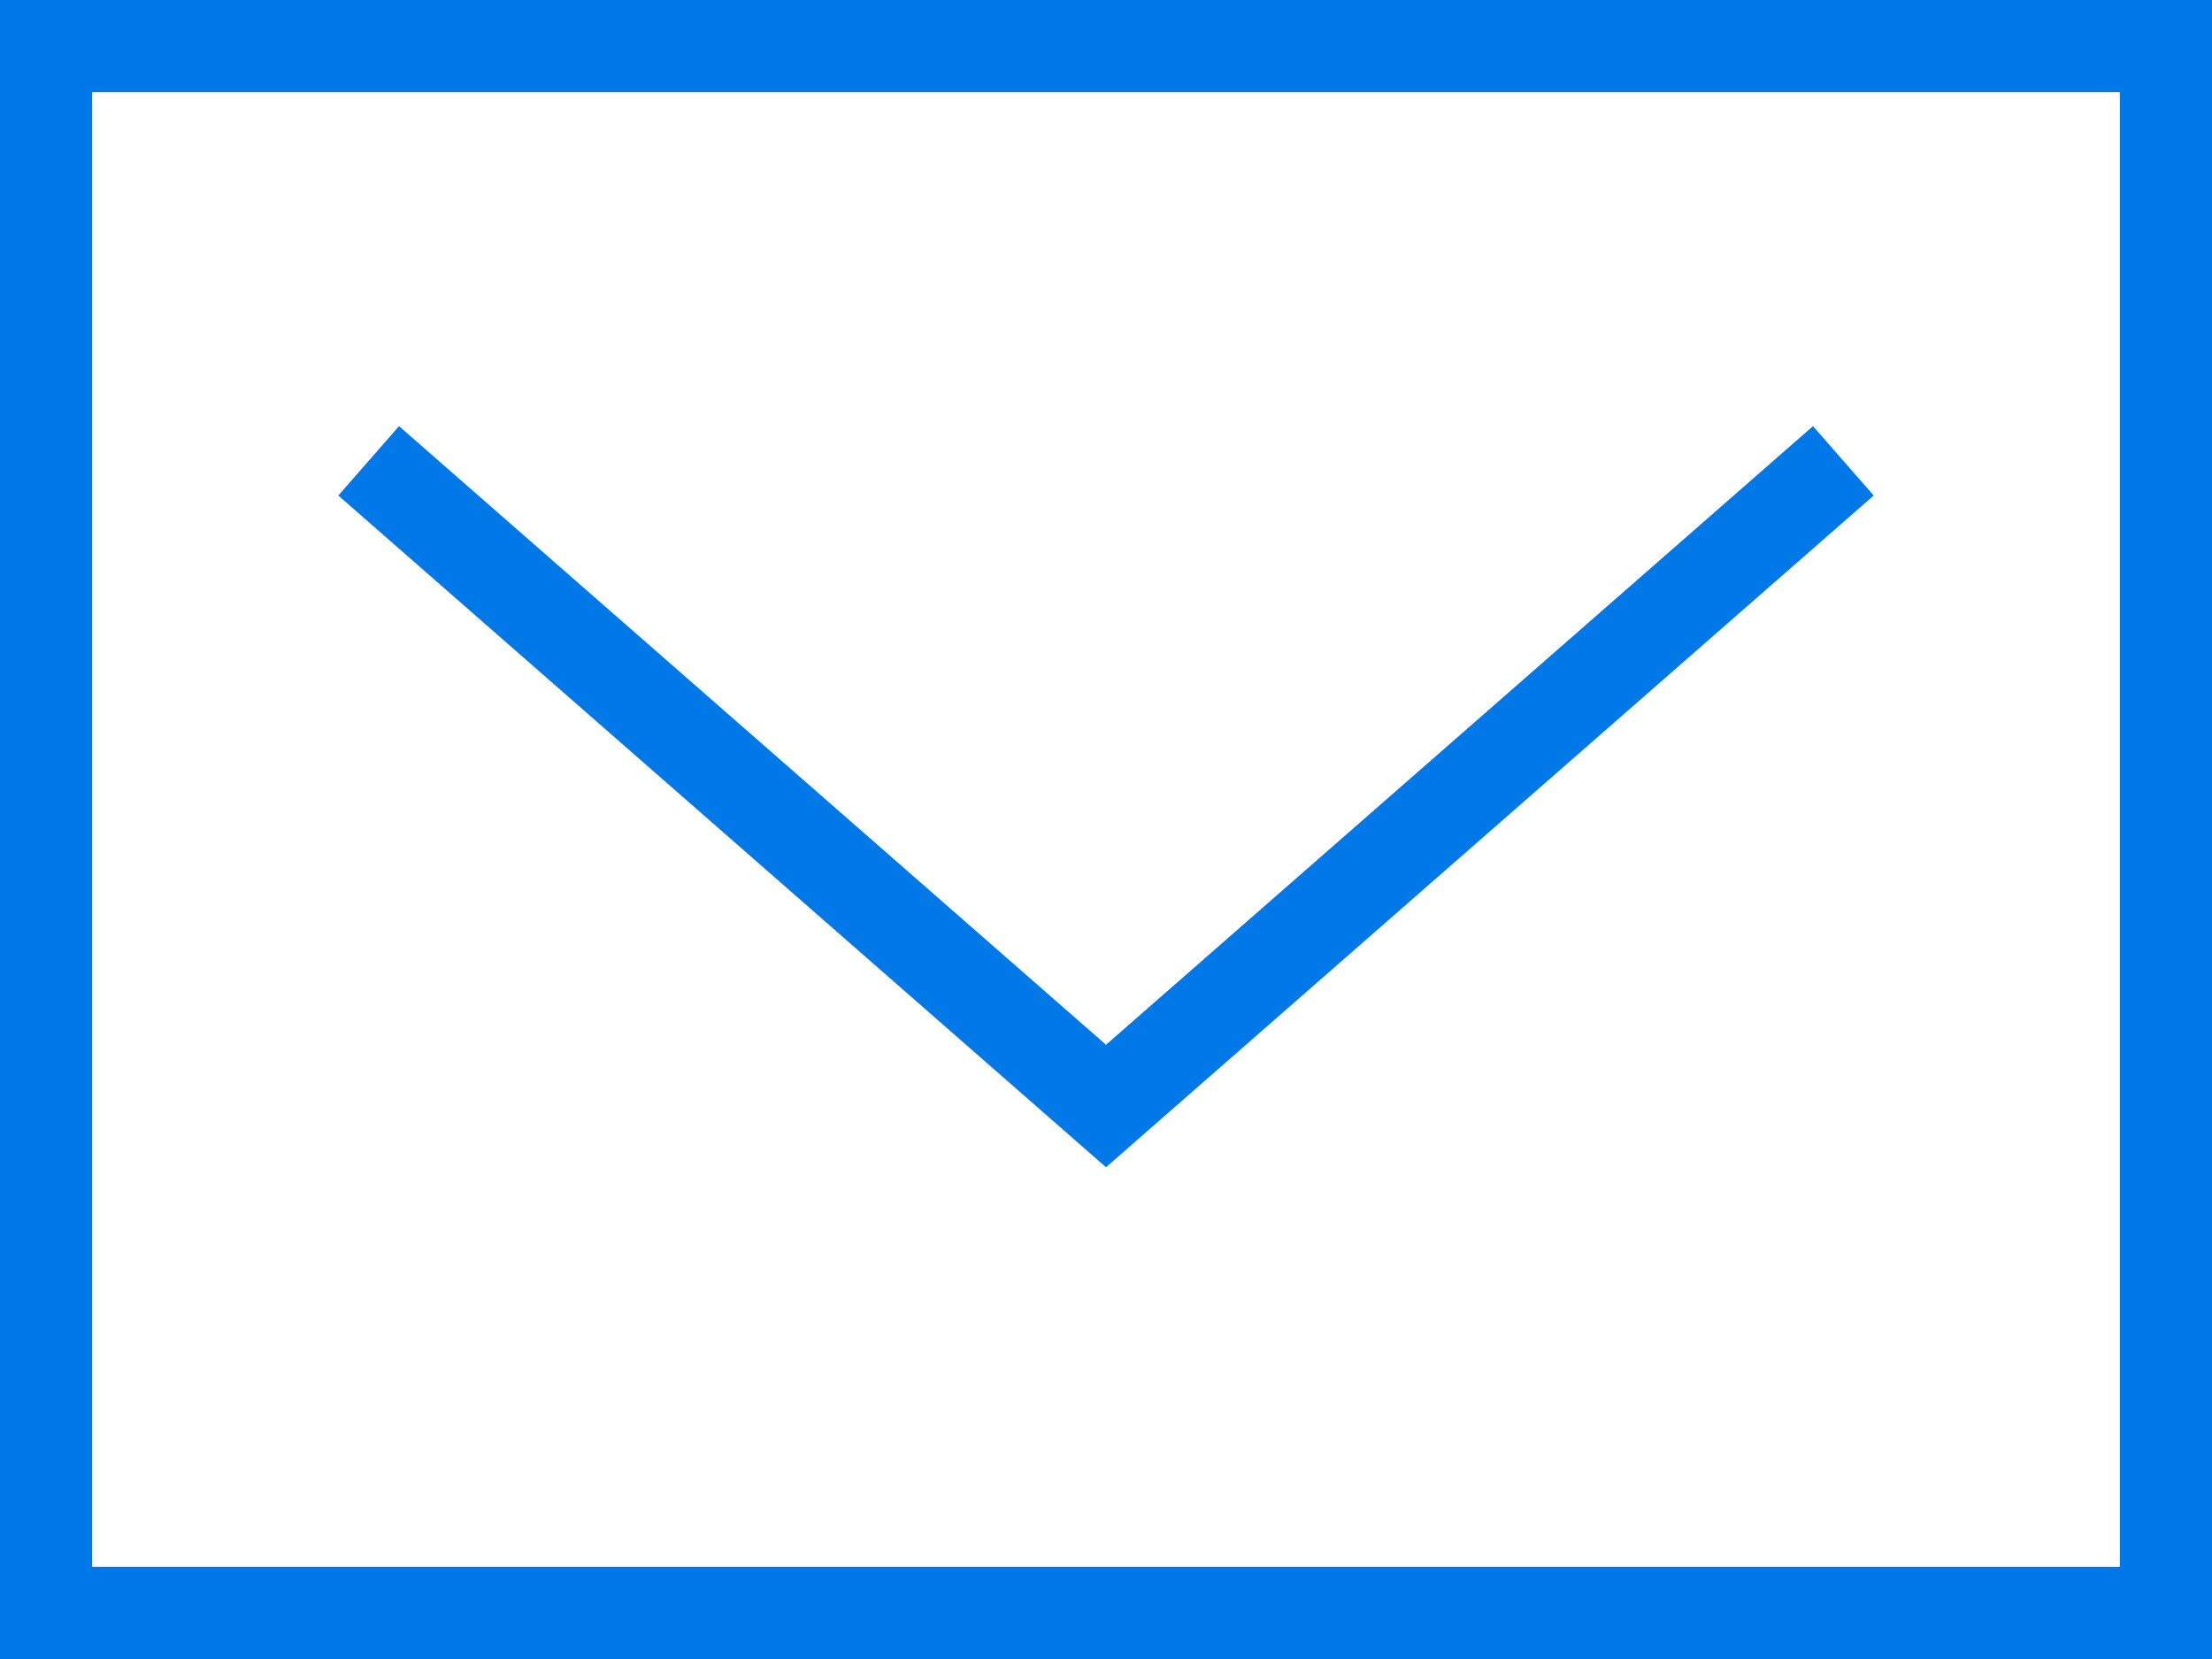
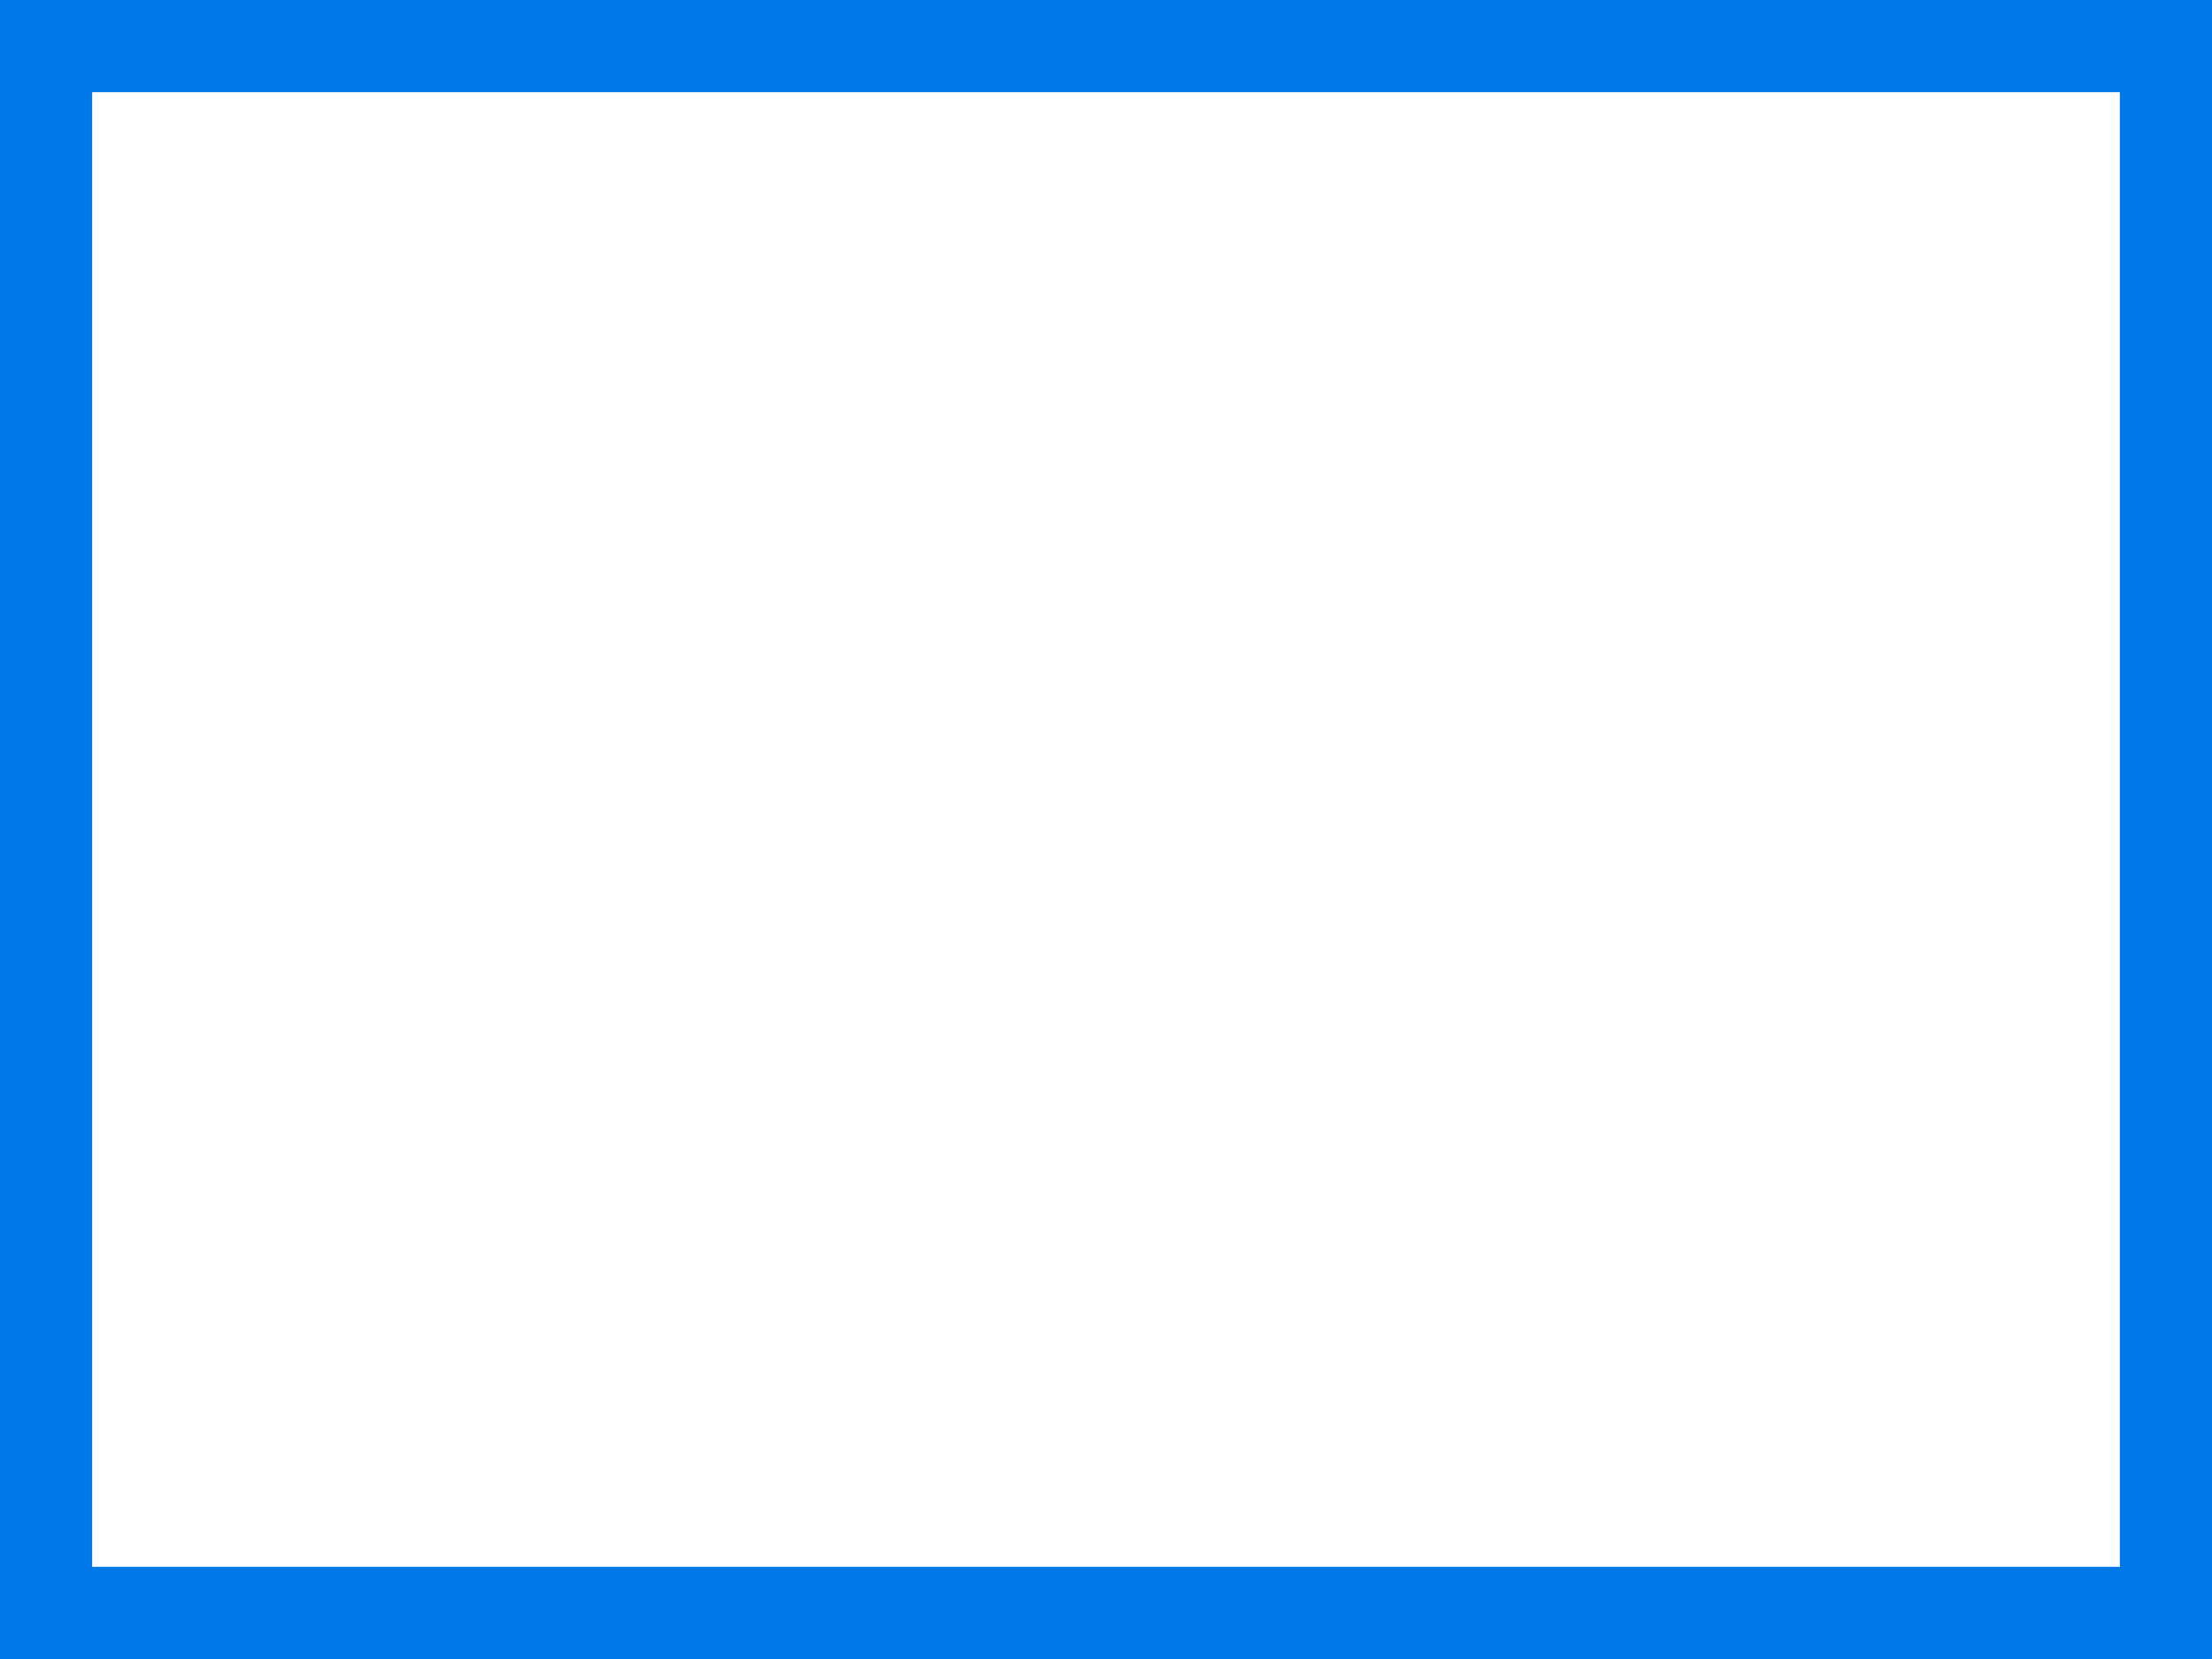
<svg xmlns="http://www.w3.org/2000/svg" width="24" height="18" viewBox="0 0 24 18" fill="none">
  <rect x="0.5" y="0.5" width="23" height="17" stroke="#0078E7" />
-   <path d="M20 5L12 12L4 5" stroke="#0078E7" />
</svg>